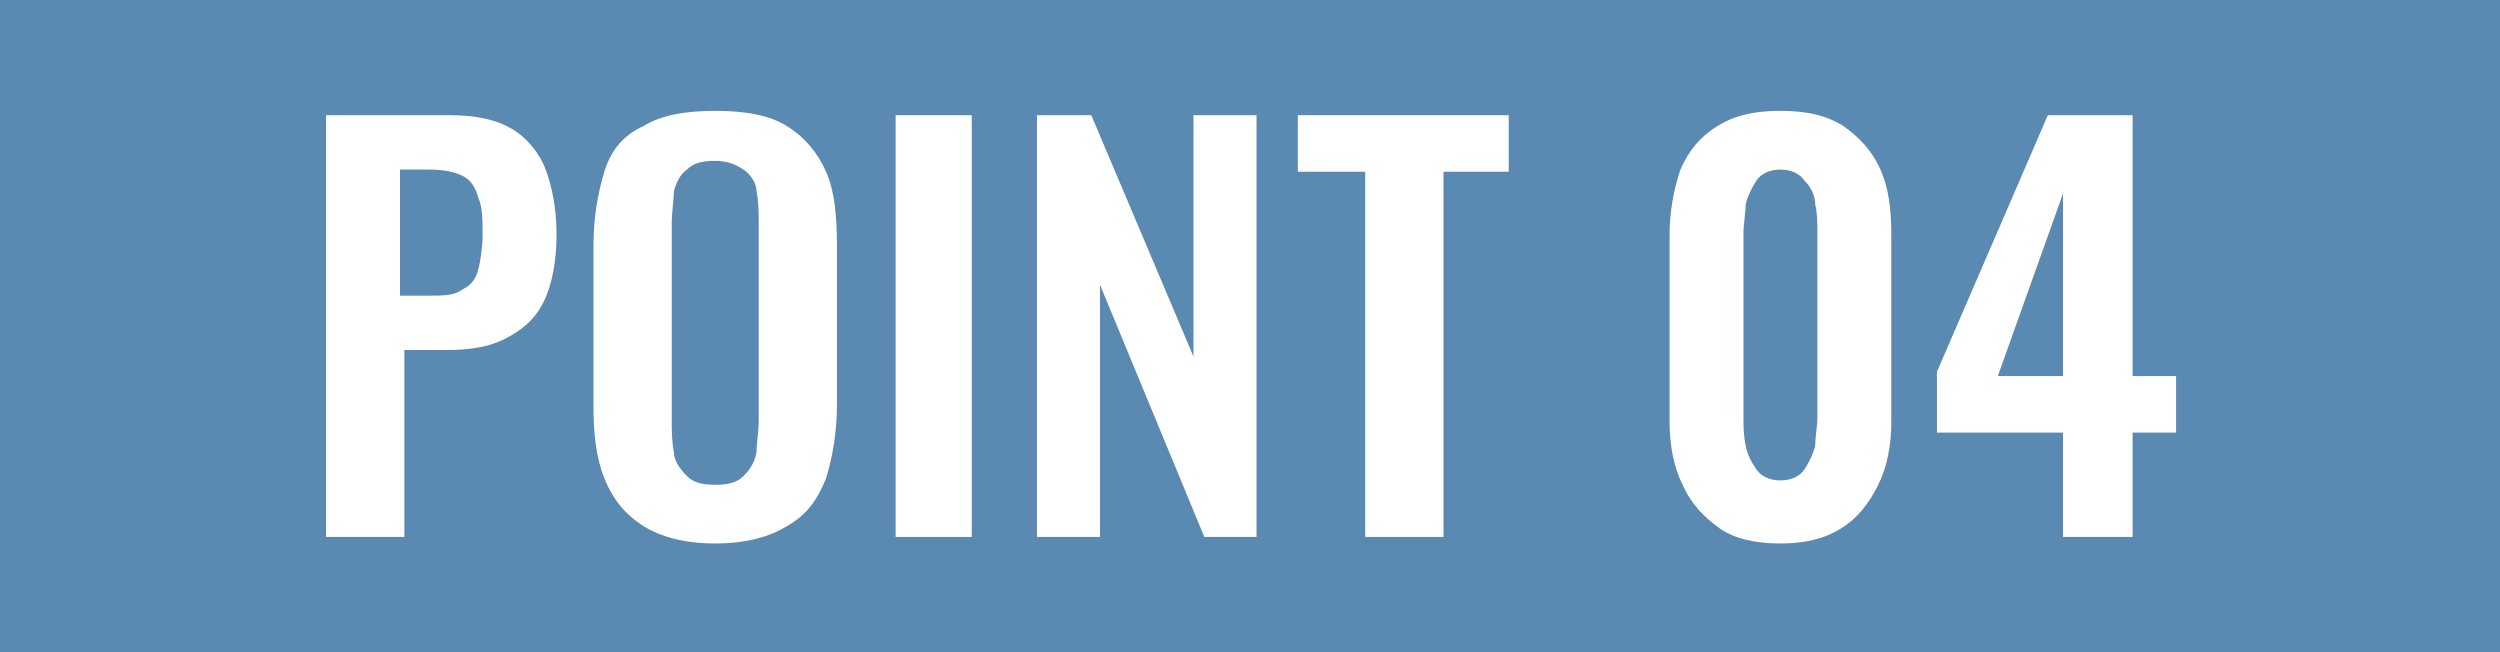
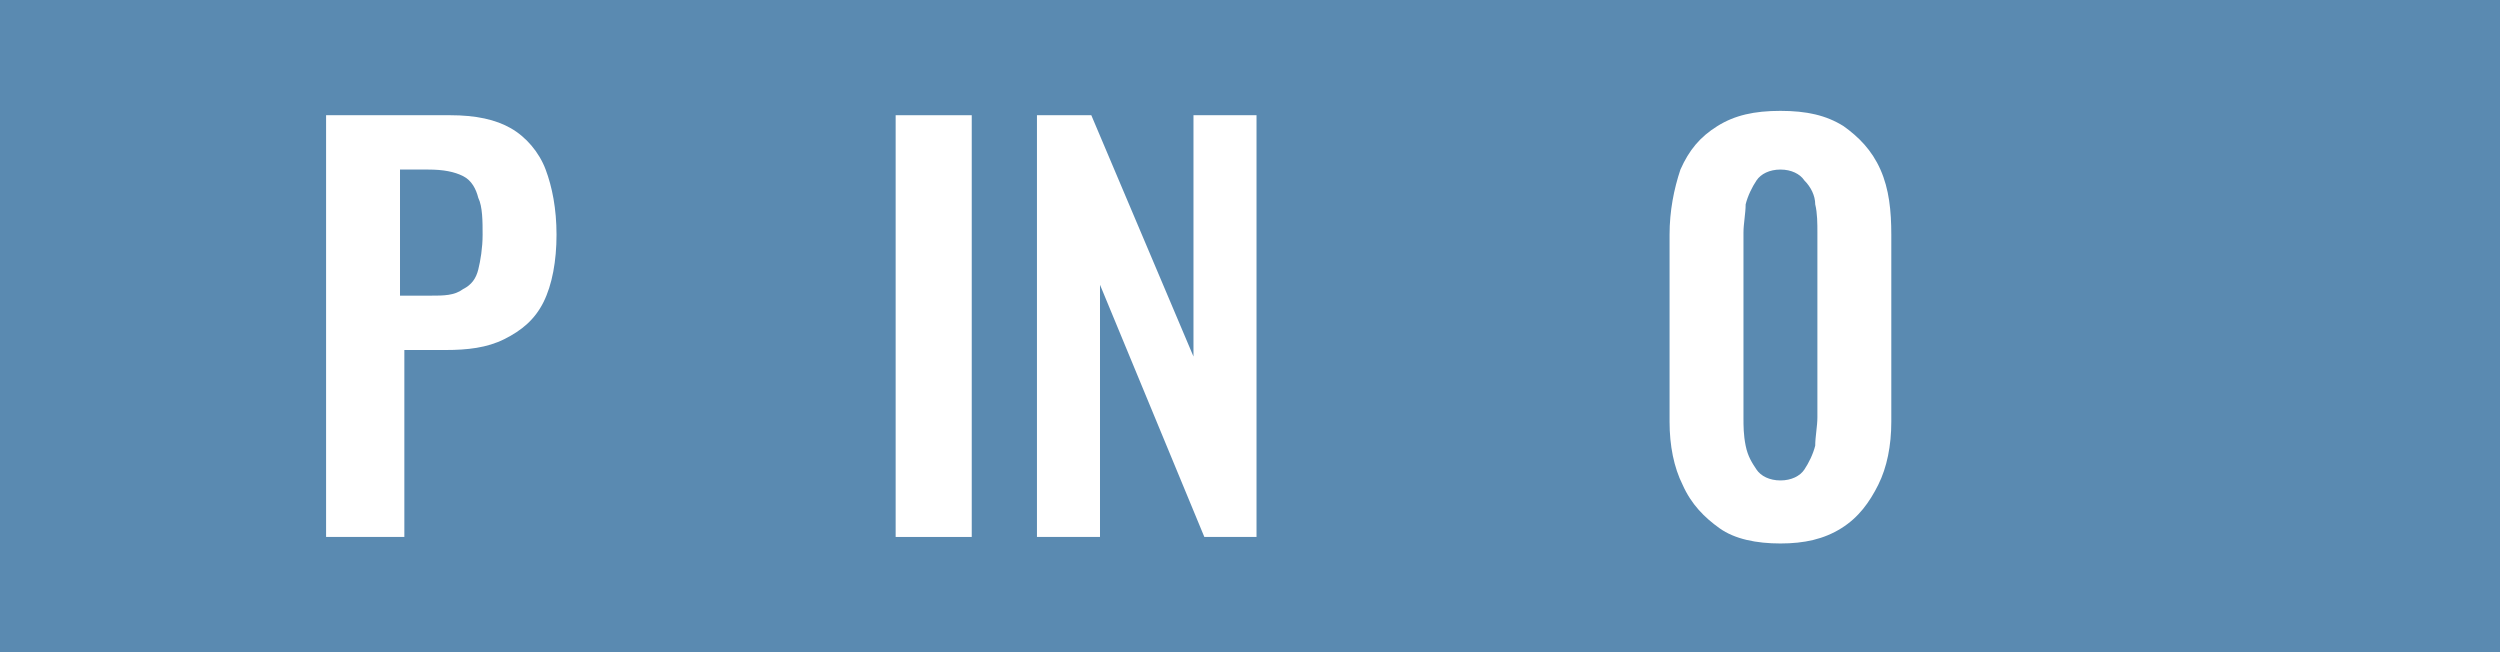
<svg xmlns="http://www.w3.org/2000/svg" id="_レイヤー_1" data-name="レイヤー_1" version="1.1" viewBox="0 0 115 30">
  <defs>
    <style>
      .st0 {
        fill: #5a8ab1;
      }

      .st1 {
        fill: #fff;
      }
    </style>
  </defs>
  <rect class="st0" width="115" height="30" />
  <g>
    <path class="st1" d="M15,24.7V5.3h5.7c1.2,0,2.1.2,2.8.6.7.4,1.3,1.1,1.6,1.9.3.8.5,1.8.5,3s-.2,2.3-.6,3.1c-.4.8-1,1.3-1.8,1.7-.8.4-1.7.5-2.7.5h-1.9v8.6h-3.6ZM18.5,13.6h1.3c.6,0,1.1,0,1.5-.3.4-.2.6-.5.7-.9.1-.4.2-1,.2-1.6s0-1.3-.2-1.7c-.1-.4-.3-.8-.7-1s-.9-.3-1.6-.3h-1.3v5.8Z" />
-     <path class="st1" d="M32.9,25c-1.4,0-2.5-.3-3.3-.8-.8-.5-1.4-1.2-1.8-2.2s-.5-2.1-.5-3.4v-7.3c0-1.3.2-2.4.5-3.4s.9-1.7,1.8-2.1c.8-.5,1.9-.7,3.3-.7s2.5.2,3.3.7c.8.5,1.4,1.2,1.8,2.1s.5,2.1.5,3.4v7.3c0,1.3-.2,2.4-.5,3.4-.4,1-.9,1.7-1.8,2.2-.8.5-1.9.8-3.3.8ZM32.9,22.3c.6,0,1-.1,1.3-.4.3-.3.5-.6.6-1.1,0-.4.1-.9.1-1.5v-9c0-.5,0-1-.1-1.5,0-.4-.3-.8-.6-1-.3-.2-.7-.4-1.3-.4s-1,.1-1.3.4c-.3.2-.5.6-.6,1,0,.4-.1.9-.1,1.5v9c0,.5,0,1,.1,1.5,0,.4.3.8.6,1.1s.7.4,1.3.4Z" />
    <path class="st1" d="M41.2,24.7V5.3h3.5v19.4h-3.5Z" />
    <path class="st1" d="M47.7,24.7V5.3h2.5l4.7,11.1V5.3h2.9v19.4h-2.4l-4.8-11.6v11.6h-3Z" />
-     <path class="st1" d="M62.8,24.7V7.9h-3.1v-2.6h9.7v2.6h-3v16.8h-3.6Z" />
    <path class="st1" d="M81.9,25c-1.1,0-2.1-.2-2.8-.7s-1.3-1.1-1.7-2c-.4-.8-.6-1.8-.6-2.9v-8.6c0-1.1.2-2.1.5-3,.4-.9.9-1.5,1.7-2s1.7-.7,2.9-.7,2.1.2,2.9.7c.7.5,1.3,1.1,1.7,2,.4.9.5,1.9.5,3v8.6c0,1.1-.2,2.1-.6,2.9-.4.8-.9,1.5-1.7,2s-1.7.7-2.8.7ZM81.9,22.1c.5,0,.9-.2,1.1-.5.2-.3.4-.7.5-1.1,0-.4.1-.9.1-1.3v-8.5c0-.4,0-.9-.1-1.3,0-.4-.2-.8-.5-1.1-.2-.3-.6-.5-1.1-.5s-.9.2-1.1.5c-.2.3-.4.7-.5,1.1,0,.4-.1.9-.1,1.3v8.5c0,.4,0,.8.1,1.3s.3.8.5,1.1c.2.3.6.5,1.1.5Z" />
-     <path class="st1" d="M94.9,24.7v-4.8h-5.8v-2.8l5.1-11.8h3.9v12h2v2.6h-2v4.8h-3.1ZM91.9,17.3h3v-8.4l-3,8.4Z" />
  </g>
</svg>